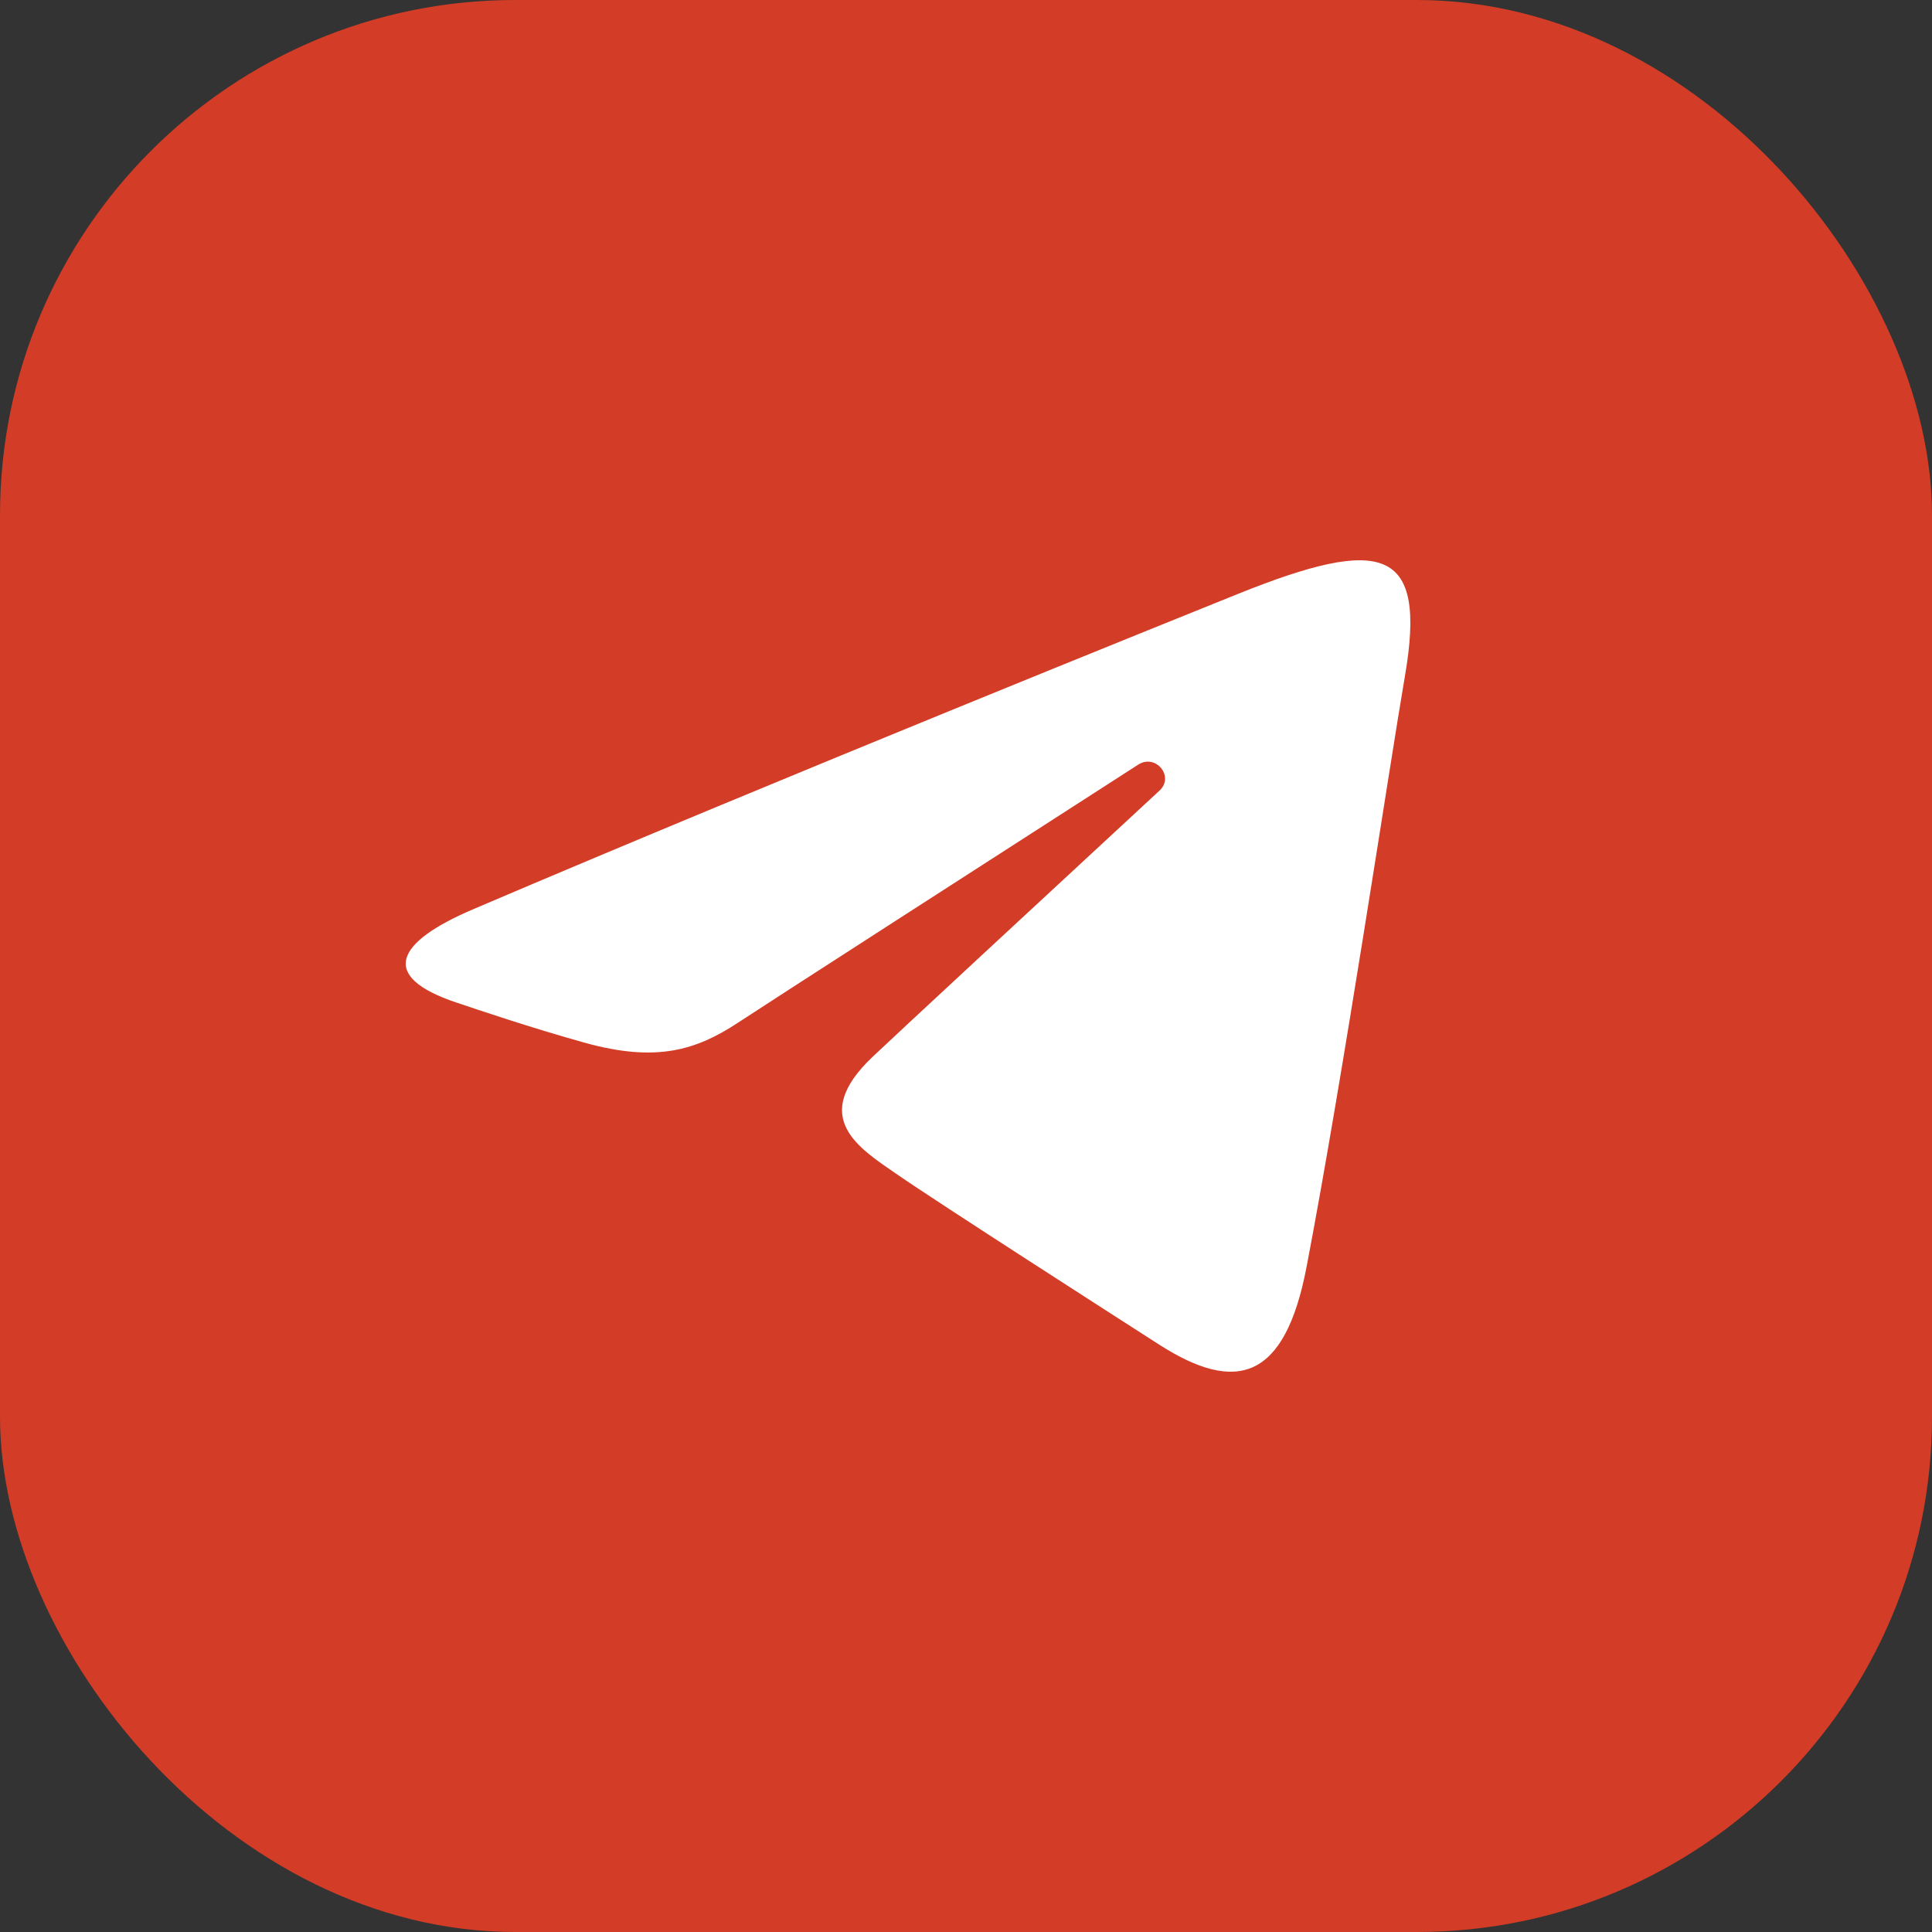
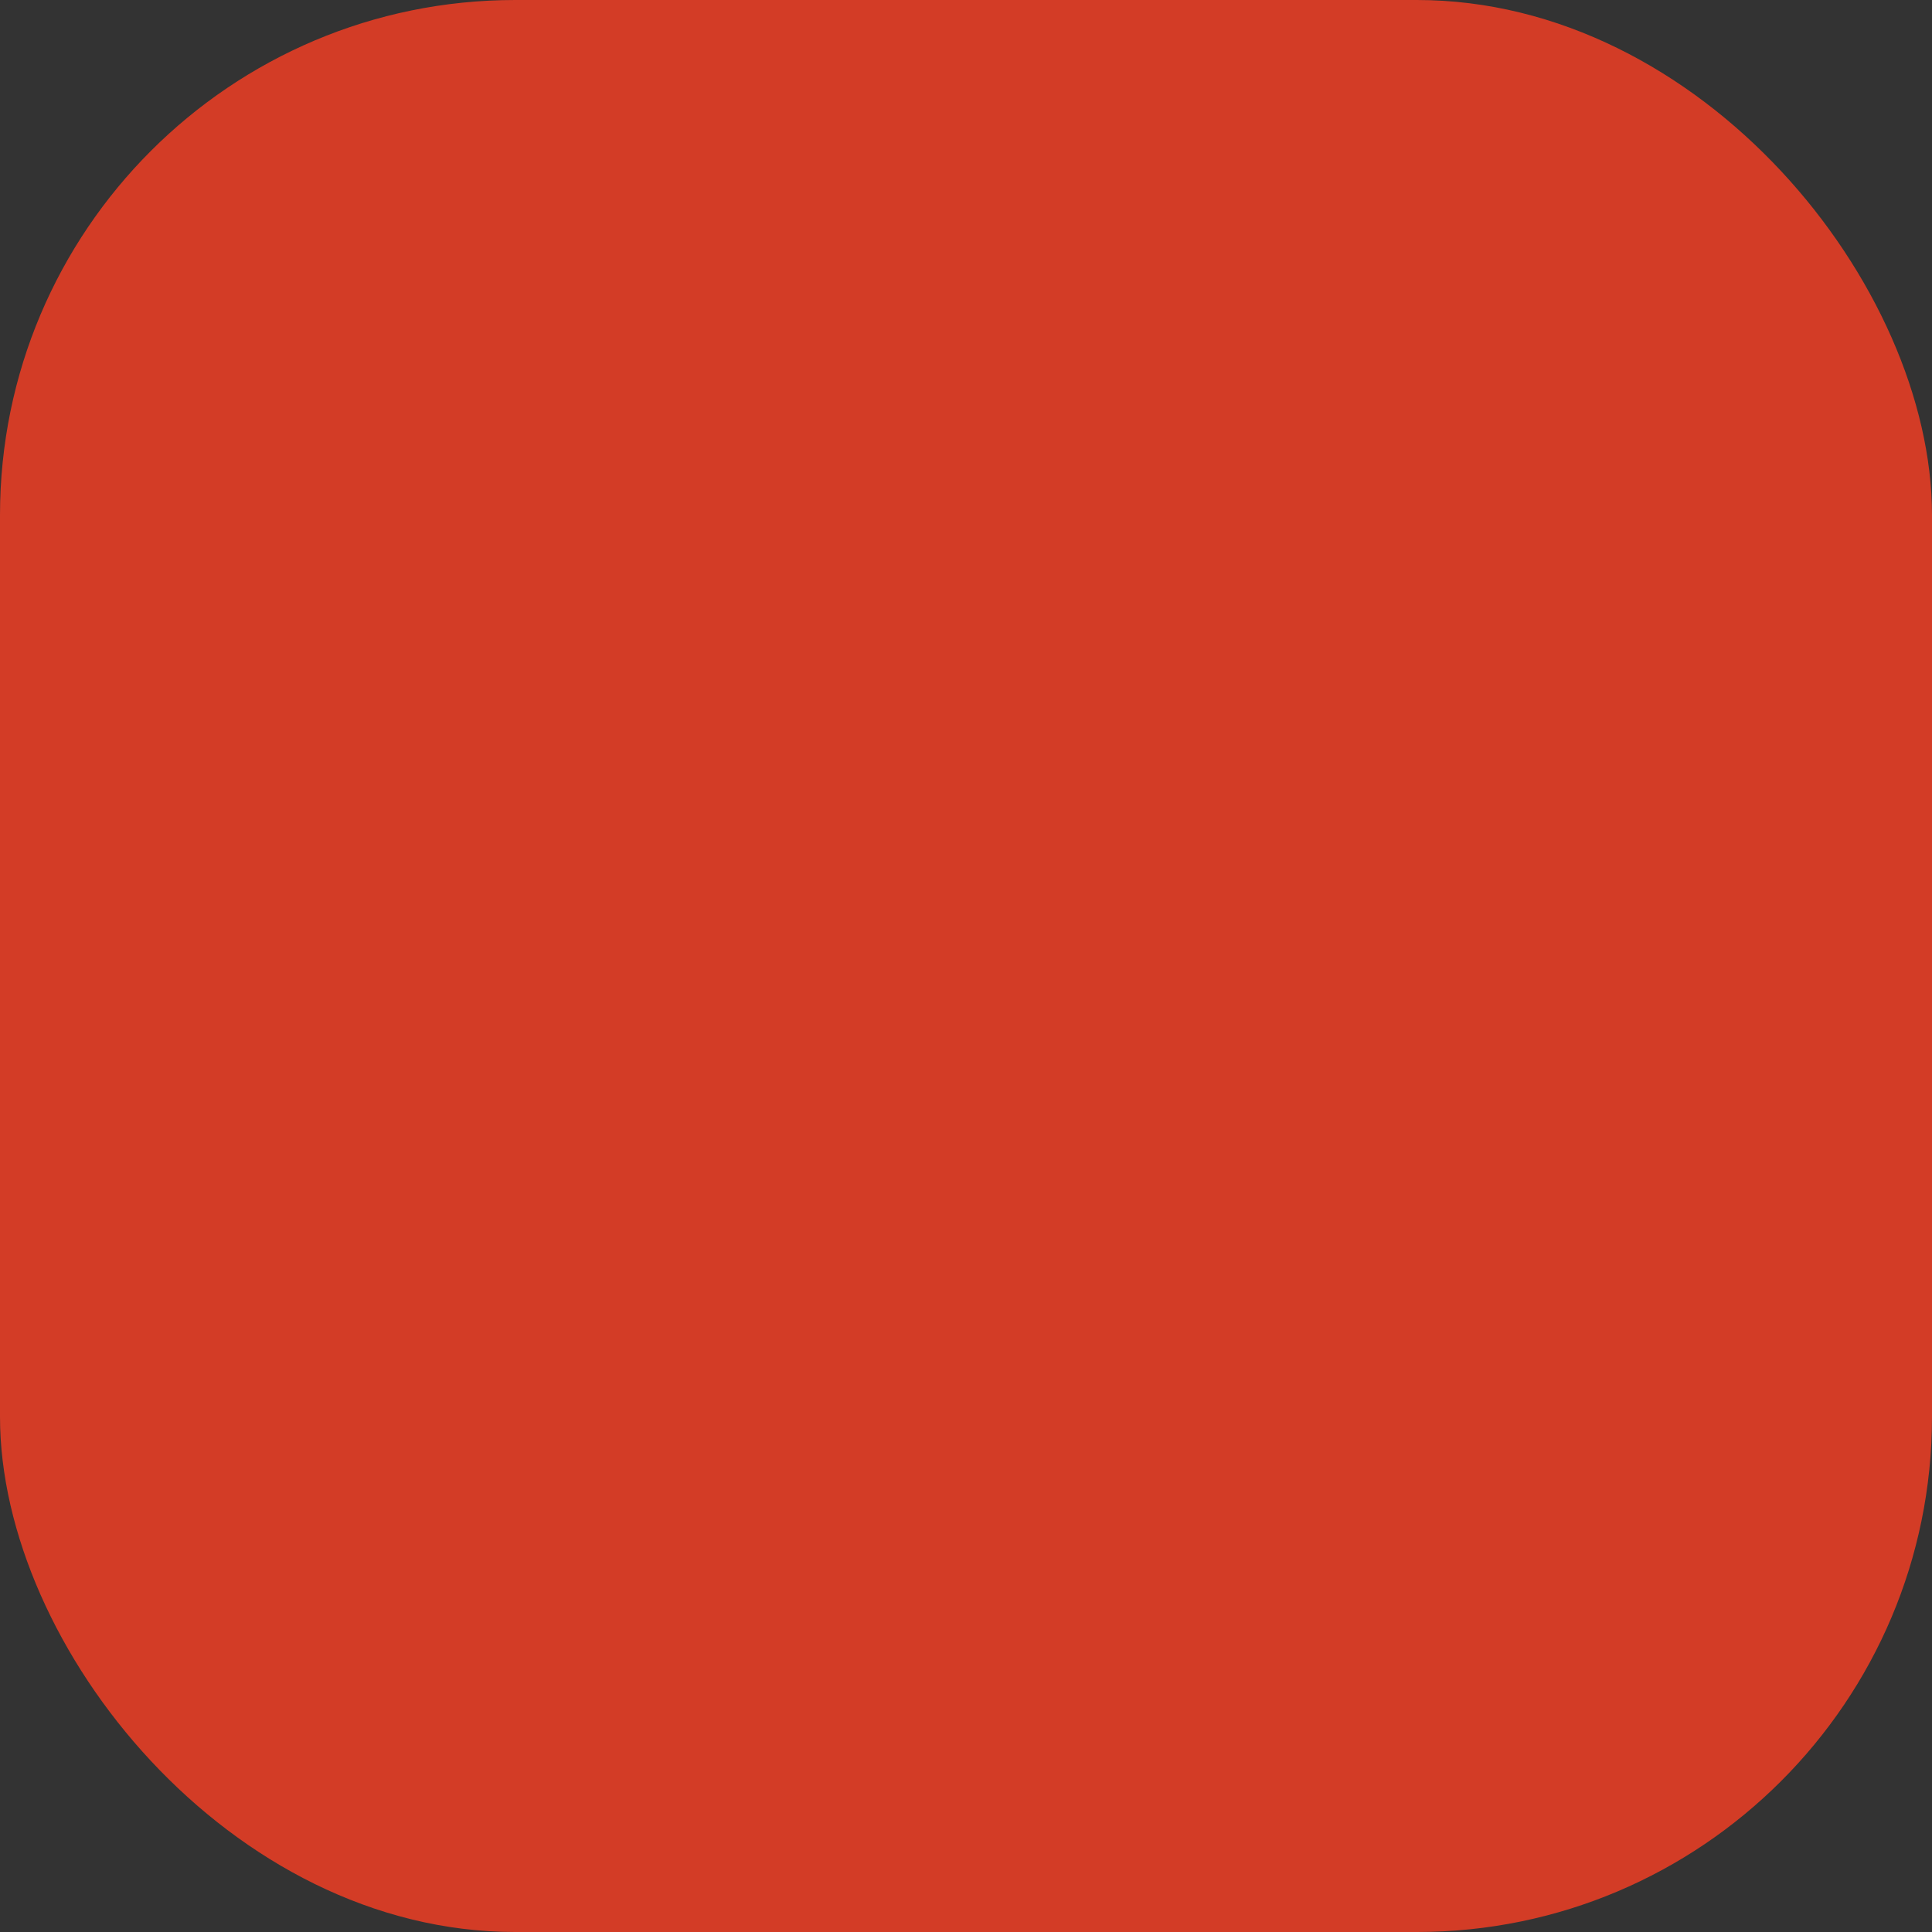
<svg xmlns="http://www.w3.org/2000/svg" width="30" height="30" viewBox="0 0 30 30" fill="none">
  <rect x="0" y="0" width="30" height="30" fill="#333333" stroke="none" />
  <rect width="30" height="30" rx="8" fill="#D33C26" />
-   <path d="M7.351 14.117C12.152 12.067 18.364 9.569 19.221 9.223C21.47 8.319 22.161 8.492 21.816 10.496C21.569 11.937 20.856 16.706 20.288 19.674C19.951 21.435 19.194 21.643 18.004 20.882C17.432 20.515 14.544 18.662 13.917 18.227C13.345 17.831 12.556 17.354 13.546 16.414C13.898 16.079 16.206 13.941 18.005 12.276C18.241 12.057 17.945 11.698 17.673 11.874C15.248 13.434 11.887 15.598 11.46 15.88C10.813 16.306 10.193 16.502 9.078 16.191C8.237 15.957 7.414 15.677 7.094 15.57C5.862 15.159 6.154 14.627 7.351 14.117Z" fill="white" />
</svg>